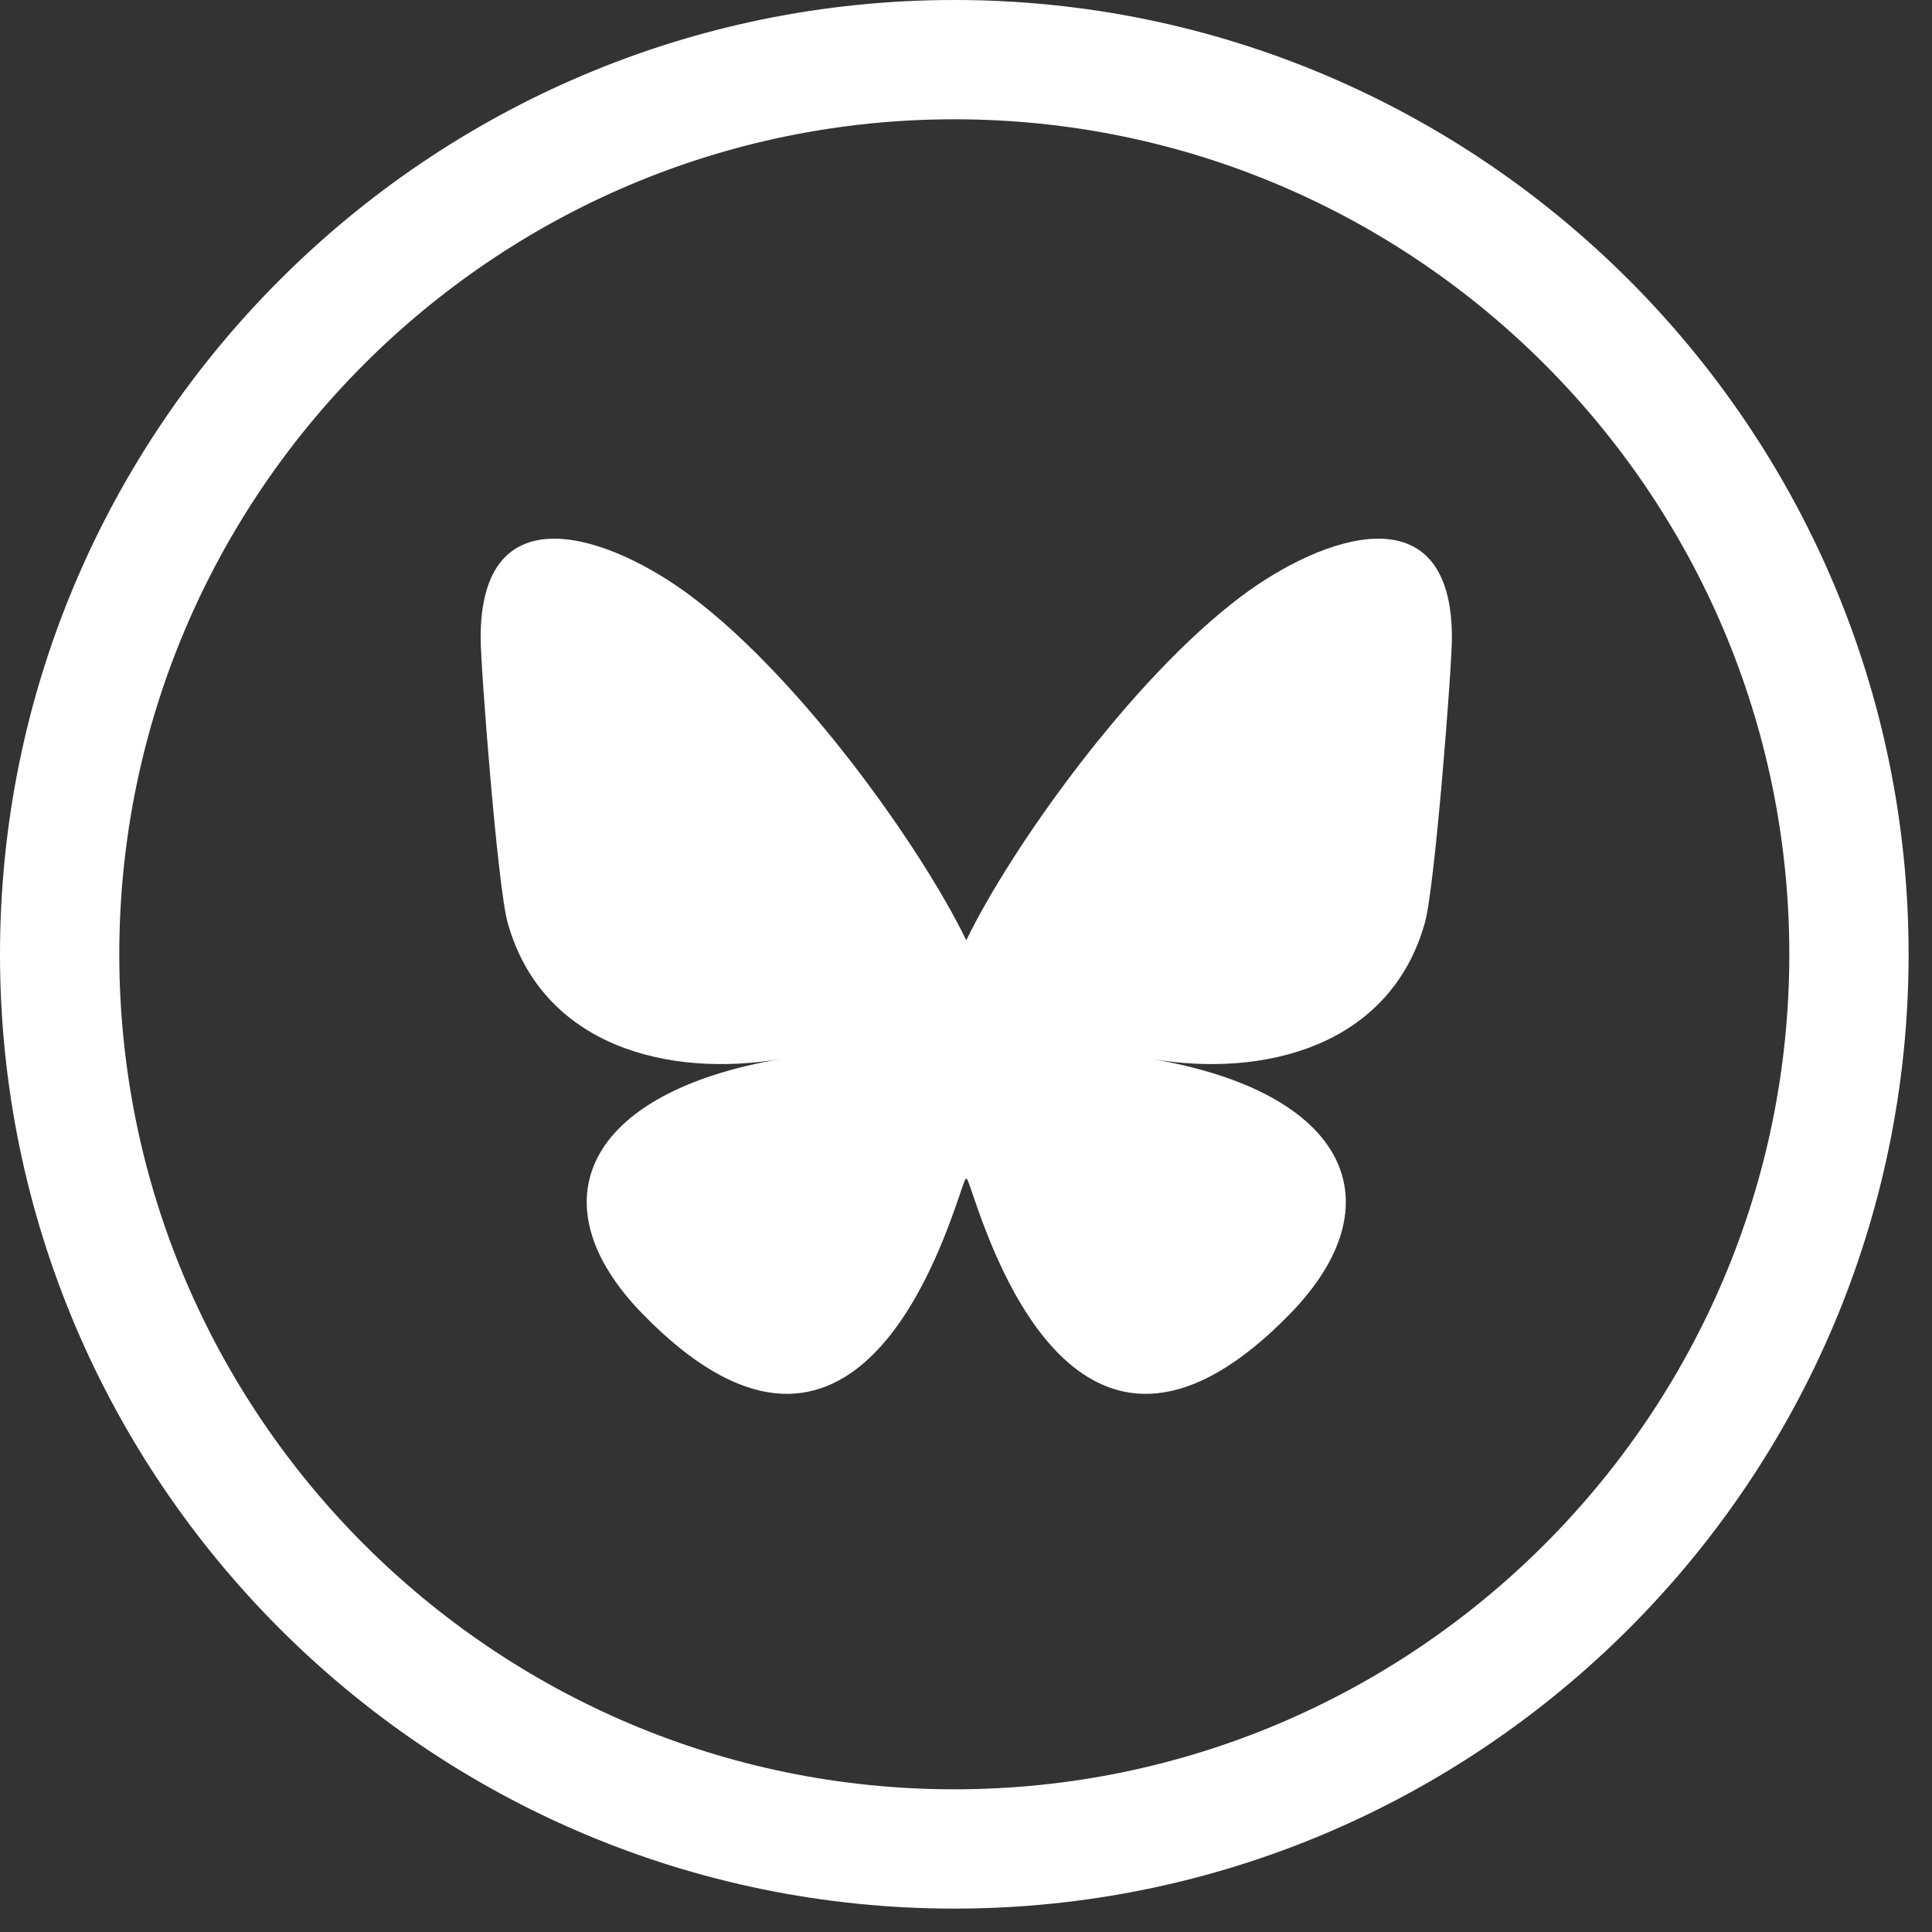
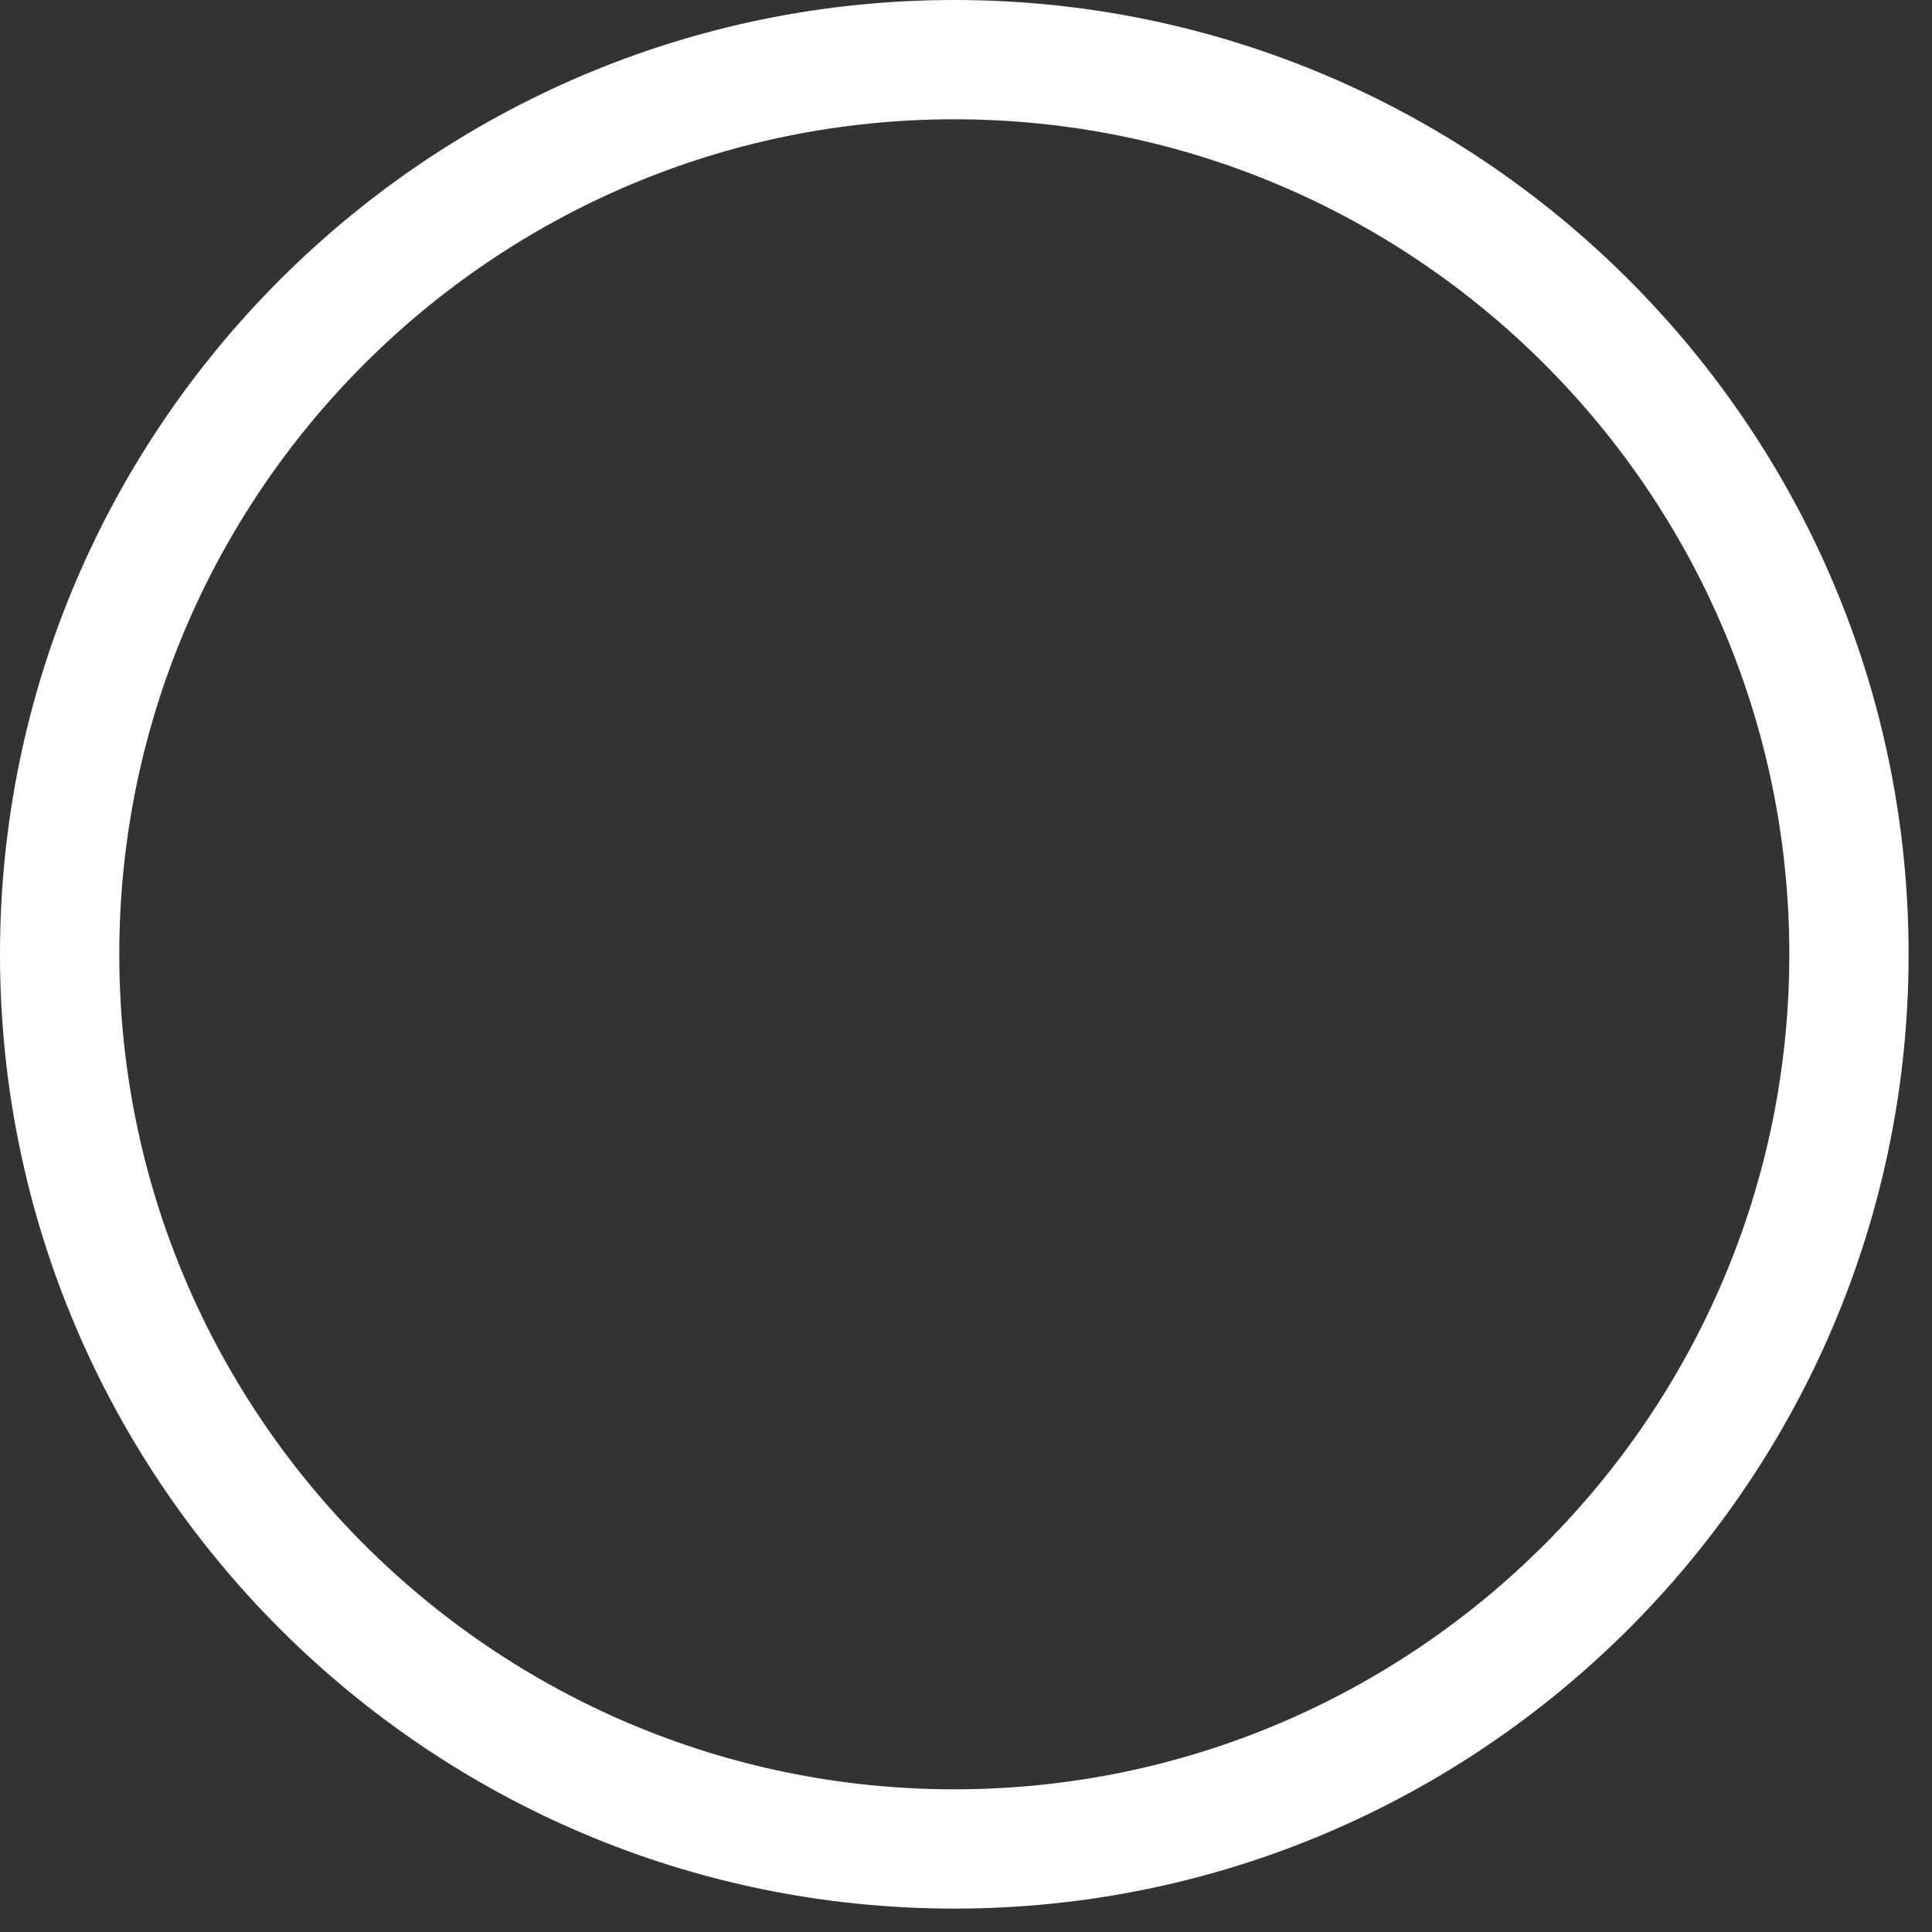
<svg xmlns="http://www.w3.org/2000/svg" version="1.1" width="256" height="256" viewBox="0 0 256 256" xml:space="preserve">
  <rect x="0" y="0" width="256" height="256" fill="#333333" stroke="none" />
  <defs>
</defs>
  <g style="stroke: none; stroke-width: 0; stroke-dasharray: none; stroke-linecap: butt; stroke-linejoin: miter; stroke-miterlimit: 10; fill: rgb(255,255,255); fill-rule: nonzero; opacity: 1;" transform="translate(0 -2.842170943040401e-14) scale(2.81 2.81)">
    <path d="M 45 90 C 20.187 90 0 69.814 0 45 C 0 20.187 20.187 0 45 0 c 24.814 0 45 20.187 45 45 C 90 69.814 69.814 90 45 90 z M 45 5.625 C 23.289 5.625 5.625 23.289 5.625 45 c 0 21.712 17.664 39.375 39.375 39.375 c 21.712 0 39.375 -17.663 39.375 -39.375 C 84.375 23.289 66.712 5.625 45 5.625 z" style="stroke: none; stroke-width: 1; stroke-dasharray: none; stroke-linecap: butt; stroke-linejoin: miter; stroke-miterlimit: 10; fill: rgb(255,255,255); fill-rule: nonzero; opacity: 1;" transform=" matrix(1 0 0 1 0 0) " stroke-linecap="round" />
  </g>
  <g style="stroke: none; stroke-width: 0; stroke-dasharray: none; stroke-linecap: butt; stroke-linejoin: miter; stroke-miterlimit: 10; fill: none; fill-rule: nonzero; opacity: 1;" transform="translate(192.386 192.386) rotate(180) scale(1.43 1.43) matrix(1 0 0 -1 0 90)">
-     <path d="M 19.509 10.712 C 29.827 18.459 40.925 34.165 45 42.594 c 4.075 -8.428 15.173 -24.135 25.492 -31.882 C 77.937 5.123 90 0.798 90 14.56 c 0 2.748 -1.576 23.088 -2.5 26.39 c -3.213 11.48 -14.919 14.408 -25.332 12.636 C 80.37 56.684 85 66.945 75 77.206 c -18.991 19.488 -27.296 -4.89 -29.425 -11.136 c -0.39 -1.145 -0.573 -1.681 -0.575 -1.225 c -0.003 -0.456 -0.185 0.08 -0.575 1.225 c -2.128 6.246 -10.433 30.625 -29.425 11.136 C 5 66.945 9.63 56.683 27.832 53.586 C 17.418 55.358 5.712 52.43 2.5 40.95 C 1.576 37.648 0 17.308 0 14.56 C 0 0.798 12.063 5.123 19.509 10.712 L 19.509 10.712 z" style="stroke: none; stroke-width: 1; stroke-dasharray: none; stroke-linecap: butt; stroke-linejoin: miter; stroke-miterlimit: 10; fill: rgb(255,255,255); fill-rule: nonzero; opacity: 1;" transform=" matrix(1 0 0 1 0 0) " stroke-linecap="round" />
-   </g>
+     </g>
</svg>